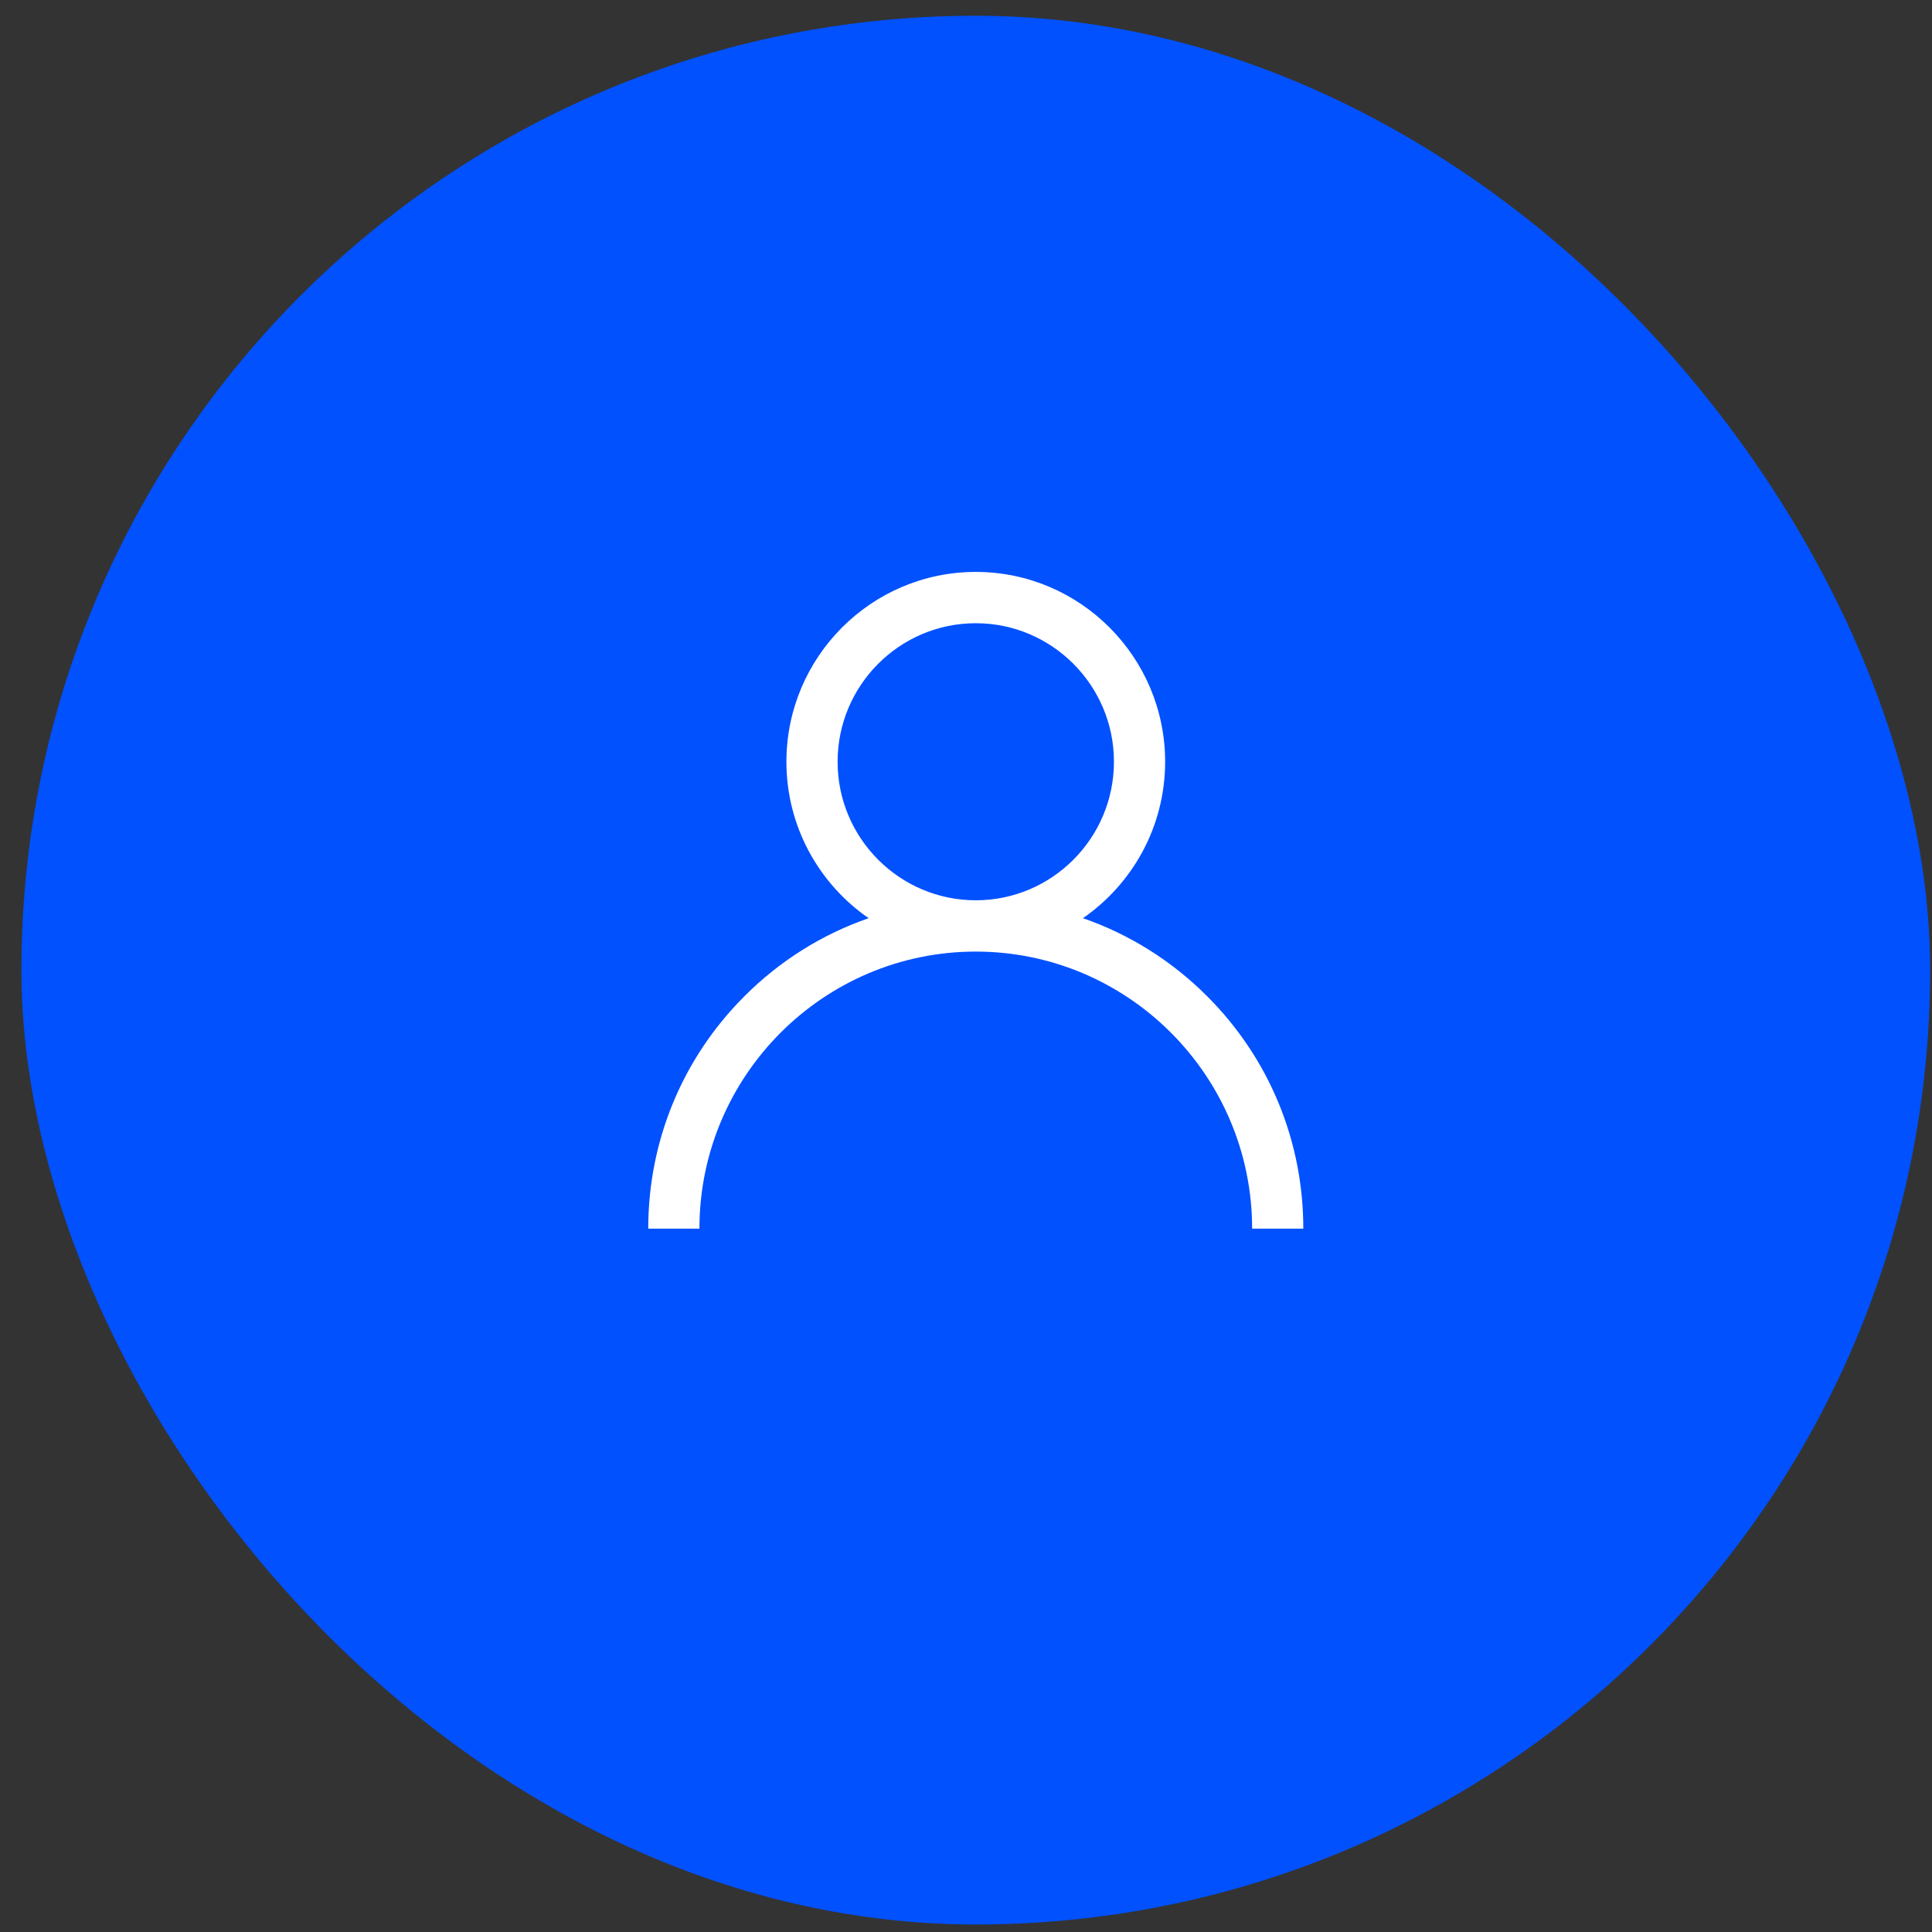
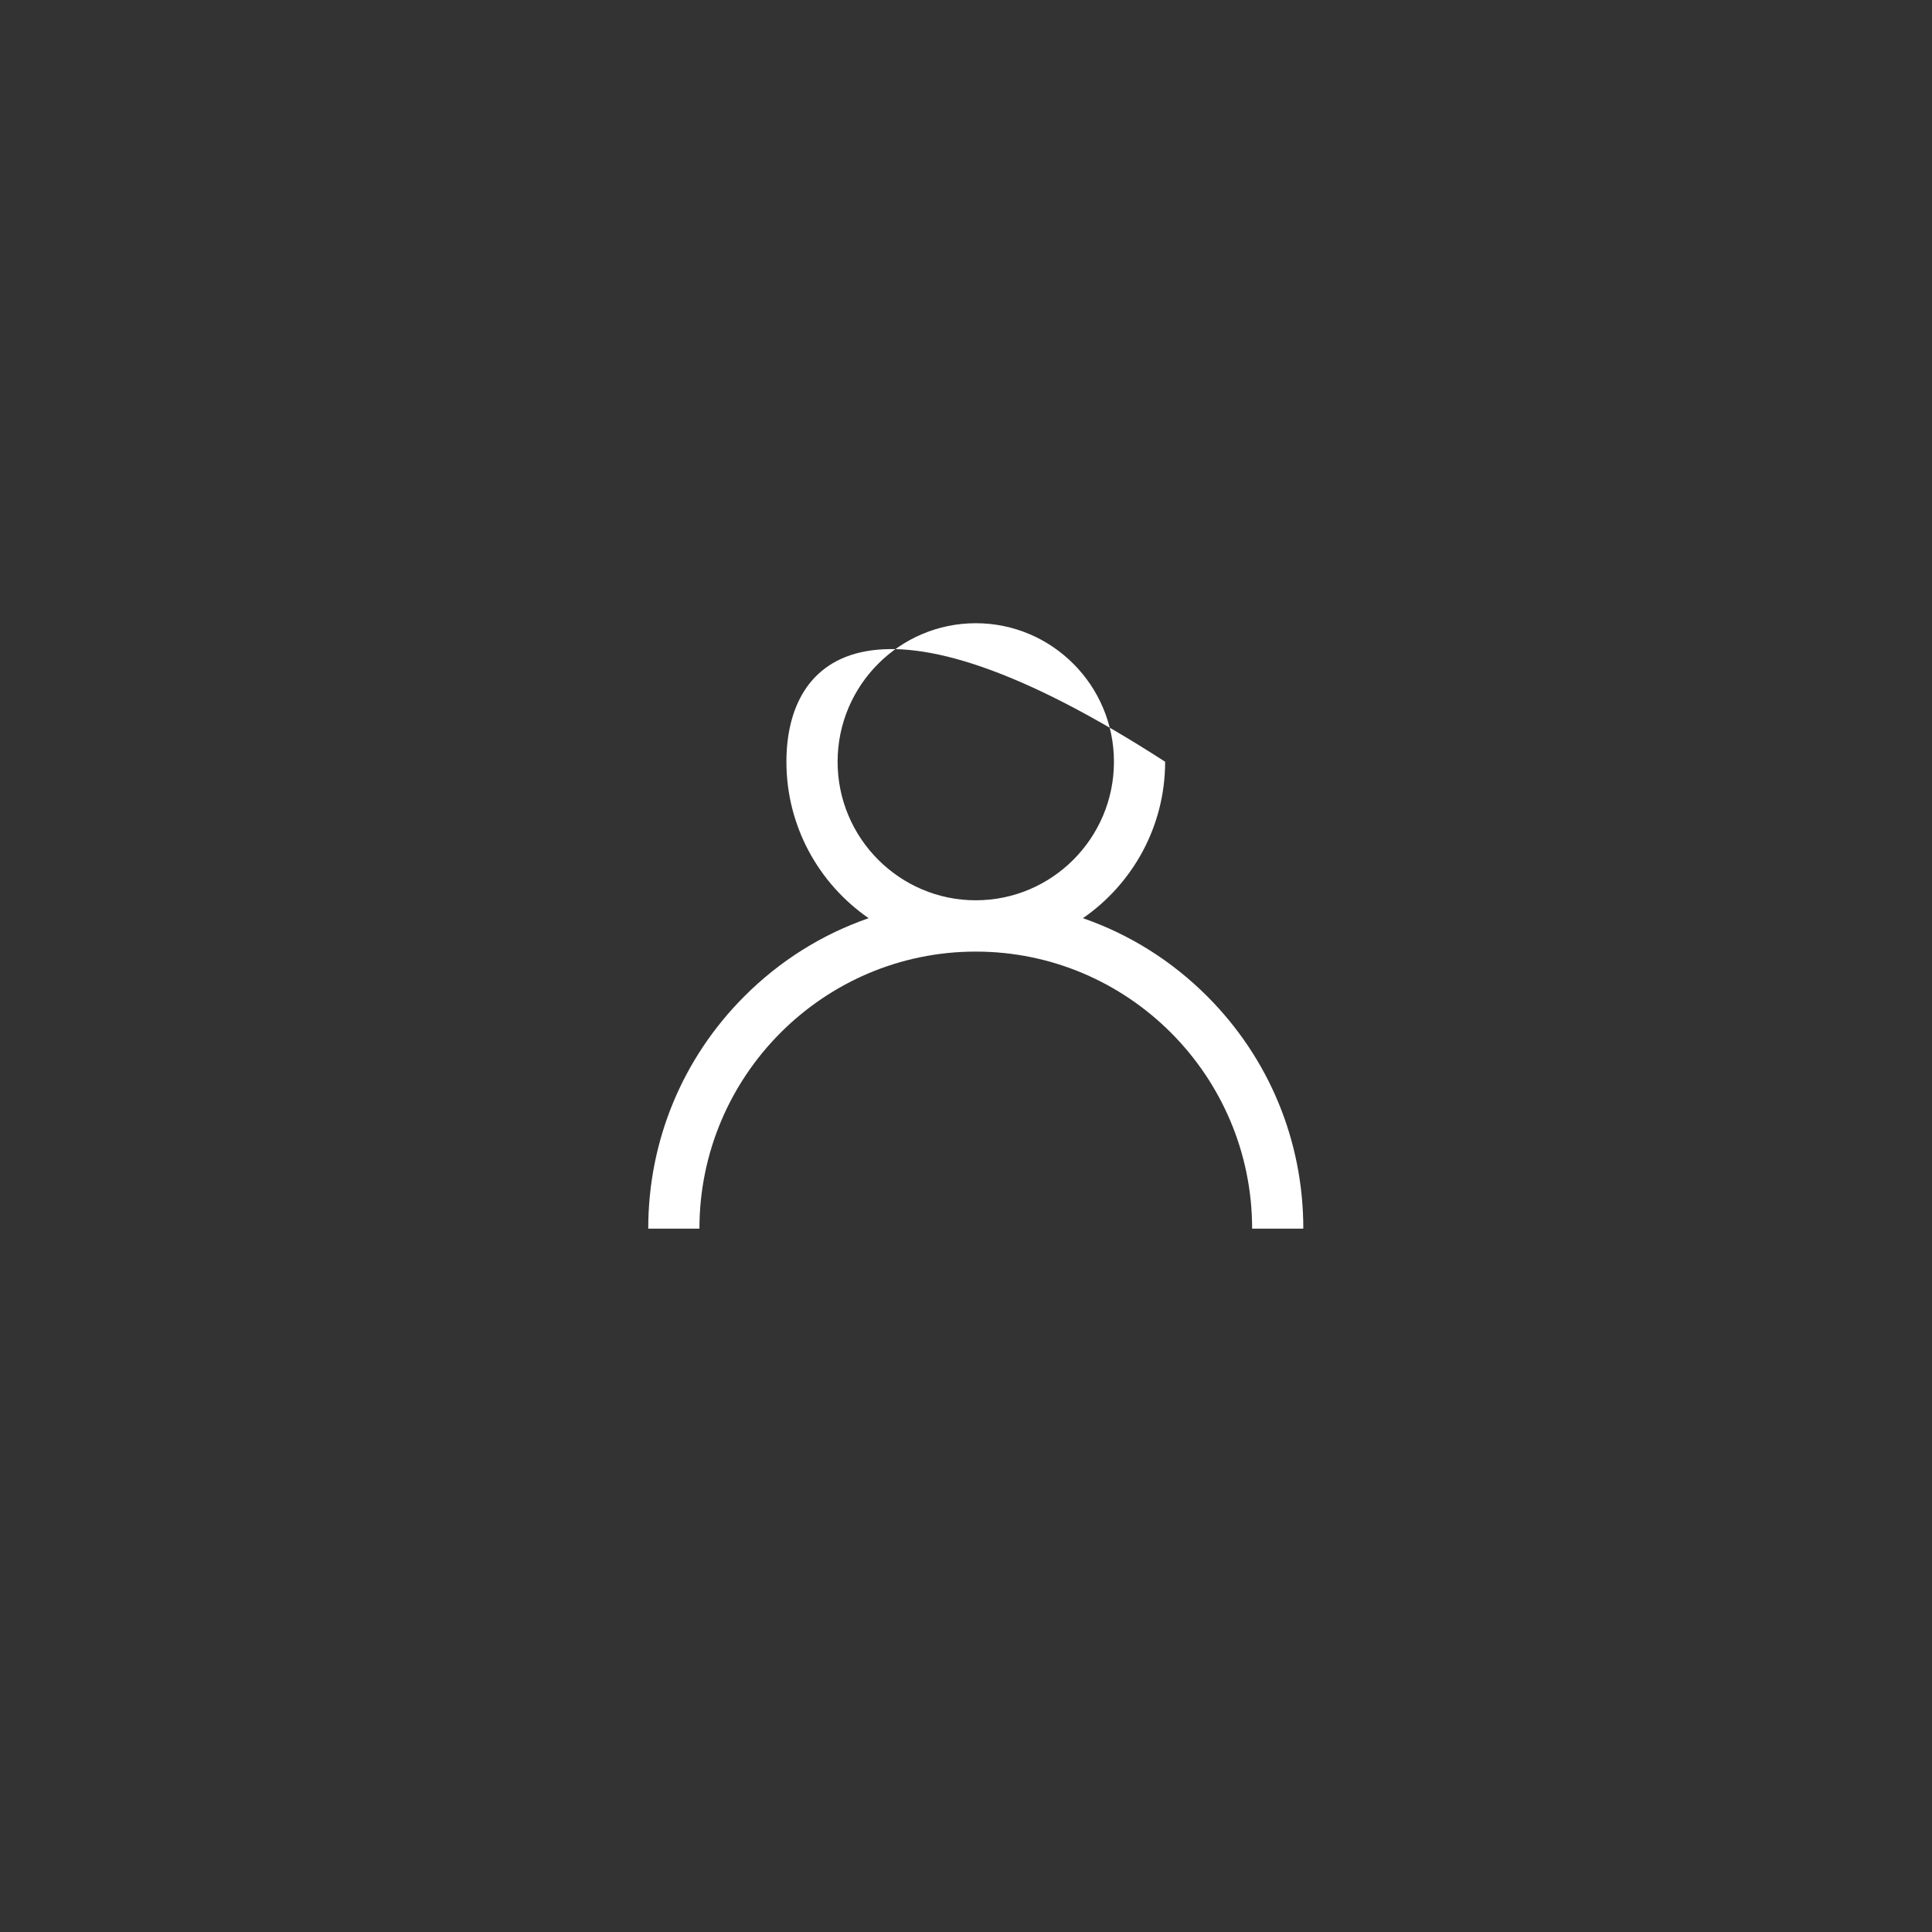
<svg xmlns="http://www.w3.org/2000/svg" width="83" height="83" viewBox="0 0 83 83" fill="none">
  <rect x="0" y="0" width="83" height="83" fill="#333333" stroke="none" />
-   <rect x="0.92" y="0.677" width="82" height="82" rx="41" fill="#0151FF" />
-   <path d="M51.87 42.809C50.337 41.272 48.513 40.135 46.523 39.446C48.654 37.974 50.055 35.511 50.055 32.725C50.055 28.229 46.406 24.57 41.92 24.57C37.435 24.57 33.785 28.229 33.785 32.725C33.785 35.511 35.186 37.974 37.318 39.446C35.327 40.135 33.503 41.272 31.971 42.809C29.313 45.473 27.849 49.016 27.849 52.784H30.048C30.048 46.221 35.374 40.881 41.92 40.881C48.467 40.881 53.792 46.221 53.792 52.784H55.991C55.991 49.016 54.527 45.473 51.87 42.809ZM41.92 38.677C38.647 38.677 35.984 36.007 35.984 32.725C35.984 29.444 38.647 26.774 41.92 26.774C45.193 26.774 47.856 29.444 47.856 32.725C47.856 36.007 45.193 38.677 41.92 38.677Z" fill="white" />
+   <path d="M51.87 42.809C50.337 41.272 48.513 40.135 46.523 39.446C48.654 37.974 50.055 35.511 50.055 32.725C37.435 24.57 33.785 28.229 33.785 32.725C33.785 35.511 35.186 37.974 37.318 39.446C35.327 40.135 33.503 41.272 31.971 42.809C29.313 45.473 27.849 49.016 27.849 52.784H30.048C30.048 46.221 35.374 40.881 41.92 40.881C48.467 40.881 53.792 46.221 53.792 52.784H55.991C55.991 49.016 54.527 45.473 51.87 42.809ZM41.92 38.677C38.647 38.677 35.984 36.007 35.984 32.725C35.984 29.444 38.647 26.774 41.92 26.774C45.193 26.774 47.856 29.444 47.856 32.725C47.856 36.007 45.193 38.677 41.92 38.677Z" fill="white" />
</svg>